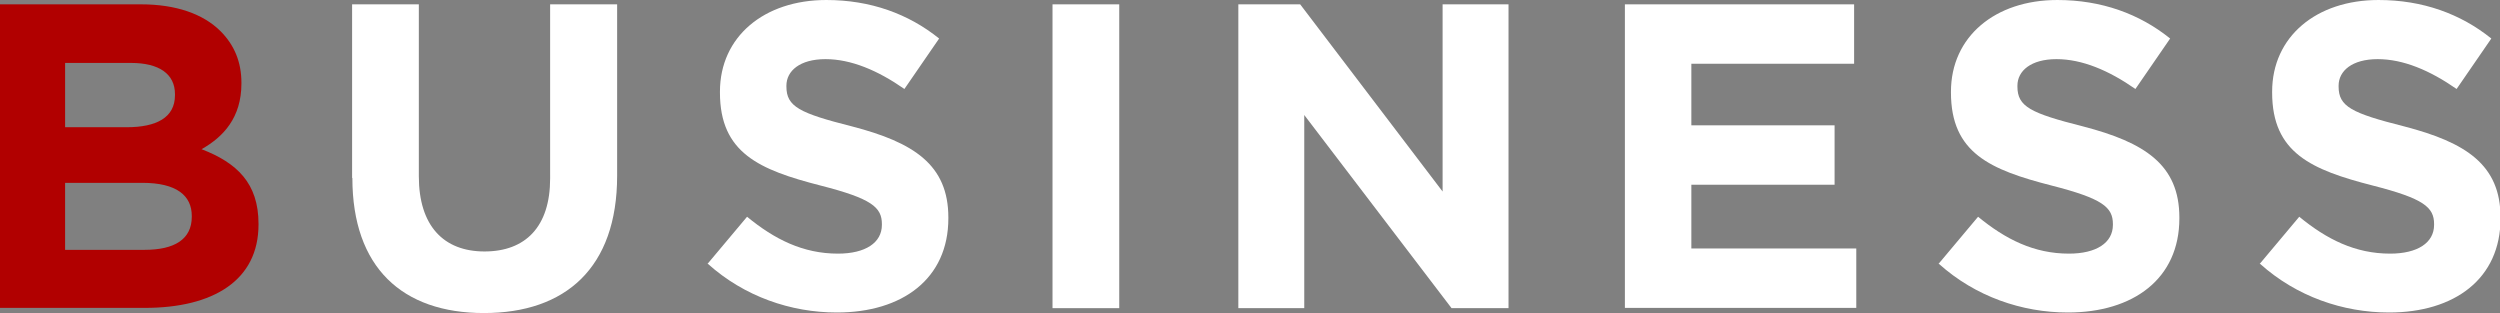
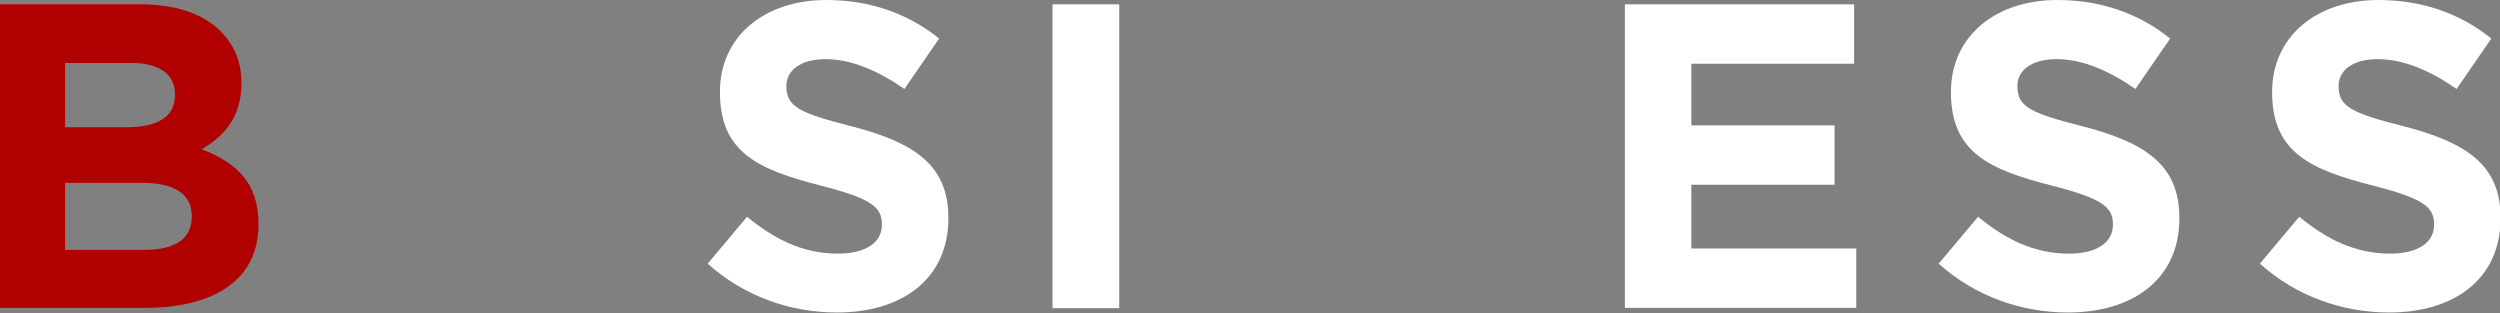
<svg xmlns="http://www.w3.org/2000/svg" id="_レイヤー_2" data-name="レイヤー_2" viewBox="0 0 92.16 11.54">
  <rect x="0" y="0" width="92.16" height="11.54" fill="#808080" stroke="none" />
  <defs>
    <style>
      .cls-1 {
        fill: #fff;
      }

      .cls-2 {
        fill: #b10000;
      }
    </style>
  </defs>
  <g id="header">
    <g>
      <path class="cls-2" d="M0,.16h5.2c1.28,0,2.29.35,2.93.99.51.51.77,1.14.77,1.9v.03c0,1.26-.67,1.97-1.47,2.42,1.3.5,2.1,1.25,2.1,2.75v.03c0,2.05-1.66,3.07-4.19,3.07H0V.16ZM6.45,3.47c0-.74-.58-1.15-1.62-1.15h-2.43v2.37h2.27c1.09,0,1.78-.35,1.78-1.18v-.03ZM5.25,6.74h-2.85v2.47h2.93c1.09,0,1.74-.38,1.74-1.22v-.03c0-.75-.56-1.22-1.82-1.22Z" />
-       <path class="cls-1" d="M12.98,6.56V.16h2.46v6.34c0,1.82.91,2.77,2.42,2.77s2.42-.91,2.42-2.69V.16h2.47v6.32c0,3.39-1.9,5.06-4.91,5.06s-4.85-1.68-4.85-4.98Z" />
      <path class="cls-1" d="M26.08,9.73l1.46-1.74c1.01.83,2.06,1.36,3.35,1.36,1.01,0,1.62-.4,1.62-1.06v-.03c0-.62-.38-.94-2.26-1.42-2.26-.58-3.71-1.2-3.71-3.43v-.03c0-2.03,1.63-3.38,3.92-3.38,1.63,0,3.03.51,4.16,1.42l-1.28,1.86c-.99-.69-1.97-1.1-2.91-1.1s-1.44.43-1.44.98v.03c0,.74.48.98,2.42,1.47,2.27.59,3.55,1.41,3.55,3.36v.03c0,2.23-1.7,3.47-4.11,3.47-1.7,0-3.41-.59-4.75-1.79Z" />
      <path class="cls-1" d="M38.8.16h2.46v11.2h-2.46V.16Z" />
-       <path class="cls-1" d="M45.66.16h2.27l5.25,6.9V.16h2.43v11.2h-2.1l-5.43-7.12v7.12h-2.43V.16Z" />
      <path class="cls-1" d="M59.9.16h8.45v2.19h-6v2.27h5.28v2.19h-5.28v2.35h6.08v2.19h-8.53V.16Z" />
      <path class="cls-1" d="M71.46,9.73l1.46-1.74c1.01.83,2.06,1.36,3.35,1.36,1.01,0,1.62-.4,1.62-1.06v-.03c0-.62-.38-.94-2.26-1.42-2.26-.58-3.71-1.2-3.71-3.43v-.03c0-2.03,1.63-3.38,3.92-3.38,1.63,0,3.03.51,4.16,1.42l-1.28,1.86c-.99-.69-1.97-1.1-2.91-1.1s-1.44.43-1.44.98v.03c0,.74.48.98,2.42,1.47,2.27.59,3.55,1.41,3.55,3.36v.03c0,2.23-1.7,3.47-4.11,3.47-1.7,0-3.41-.59-4.75-1.79Z" />
      <path class="cls-1" d="M83.3,9.73l1.46-1.74c1.01.83,2.06,1.36,3.35,1.36,1.01,0,1.62-.4,1.62-1.06v-.03c0-.62-.38-.94-2.26-1.42-2.26-.58-3.71-1.2-3.71-3.43v-.03c0-2.03,1.63-3.38,3.92-3.38,1.63,0,3.03.51,4.16,1.42l-1.28,1.86c-.99-.69-1.97-1.1-2.91-1.1s-1.44.43-1.44.98v.03c0,.74.48.98,2.42,1.47,2.27.59,3.55,1.41,3.55,3.36v.03c0,2.23-1.7,3.47-4.11,3.47-1.7,0-3.41-.59-4.75-1.79Z" />
    </g>
  </g>
</svg>